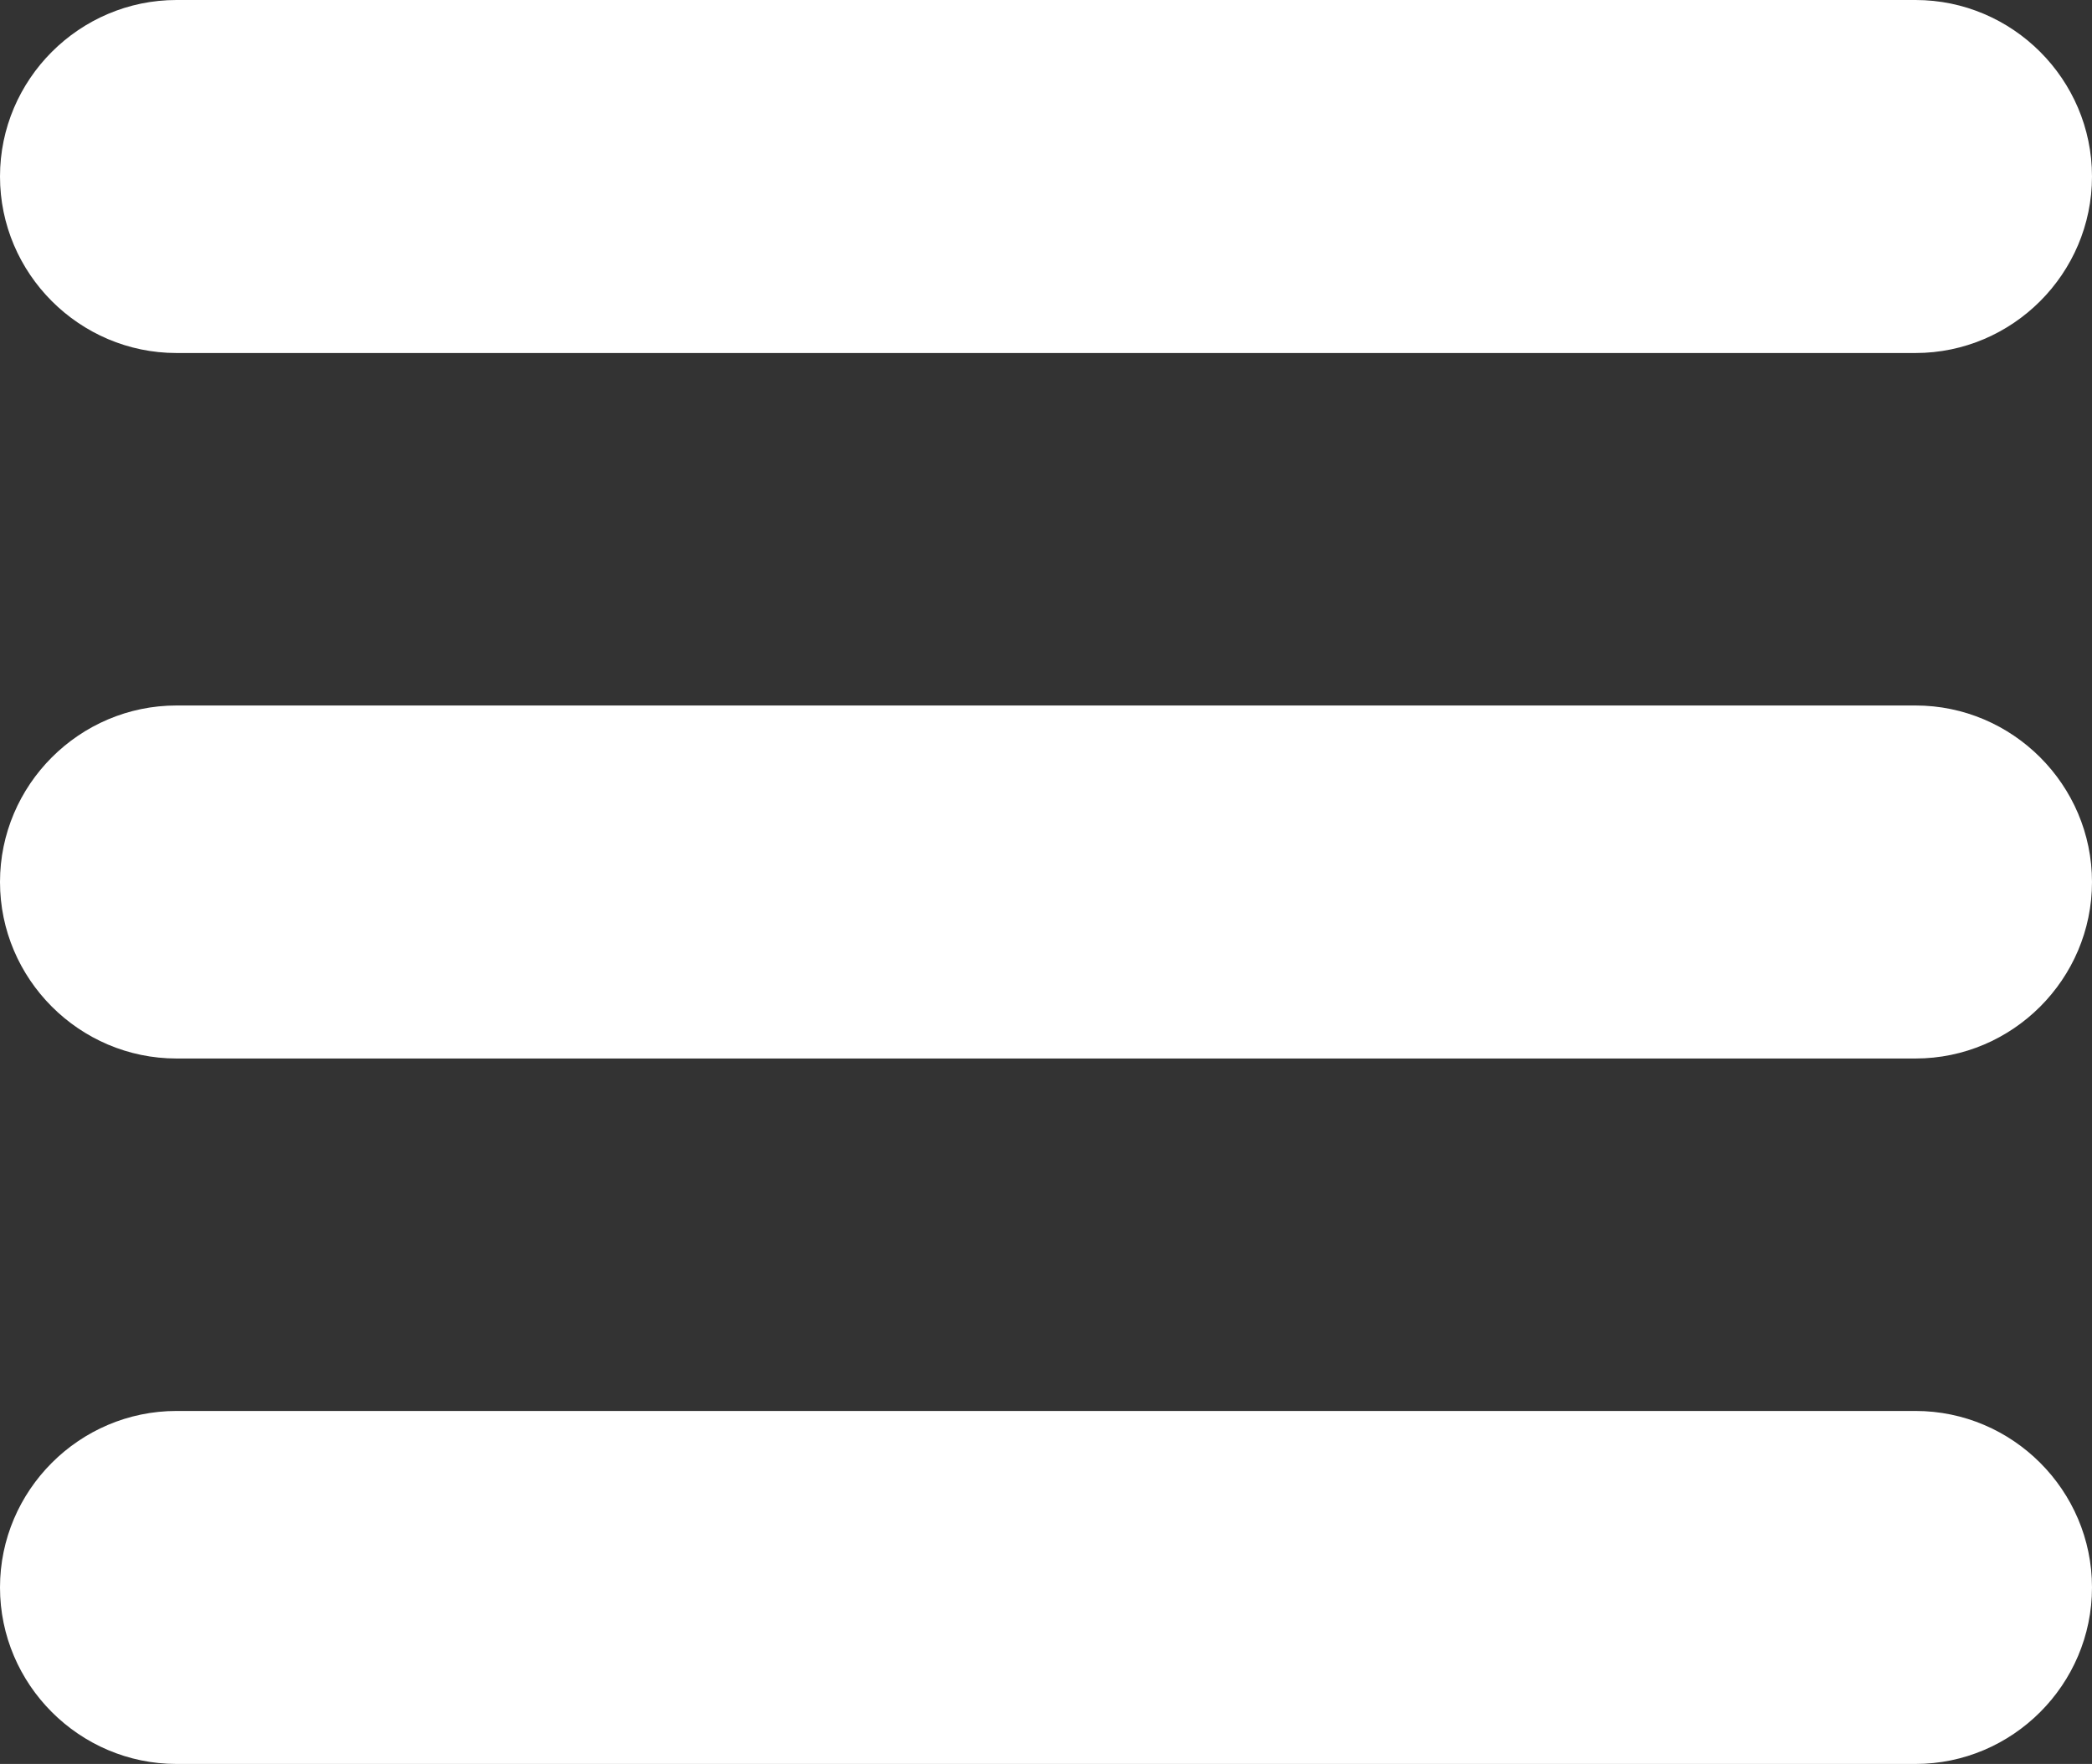
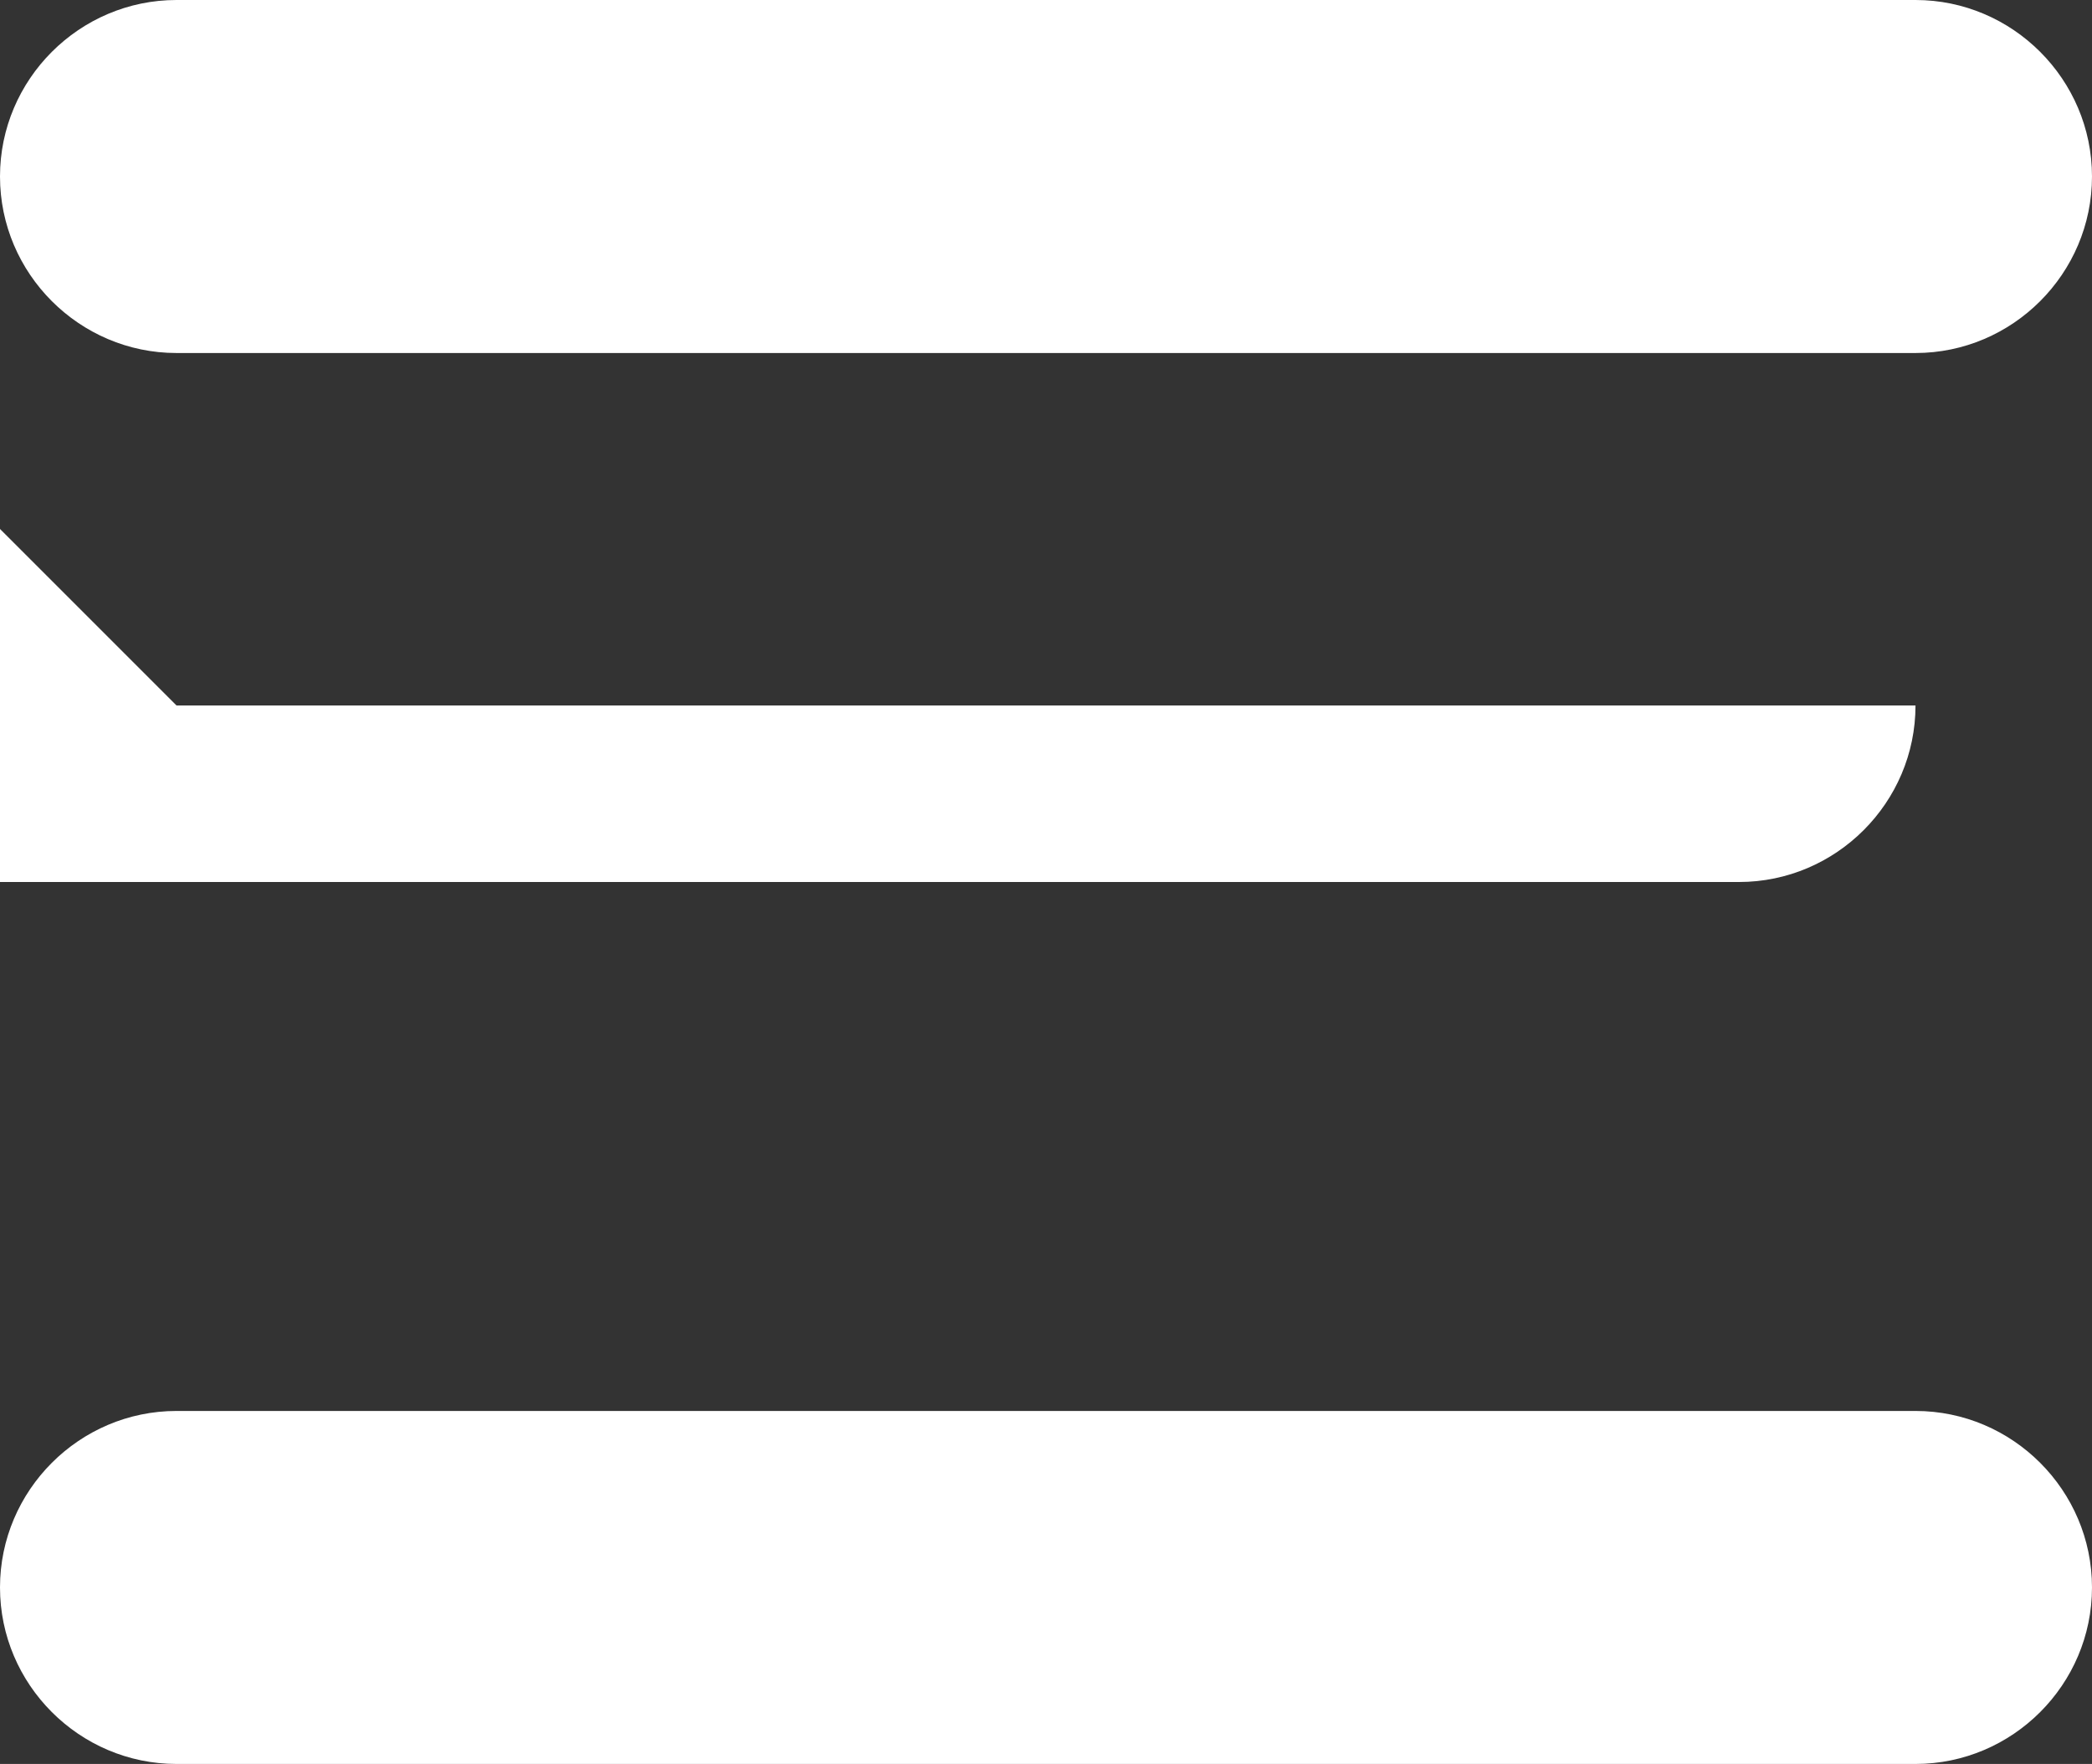
<svg xmlns="http://www.w3.org/2000/svg" width="122.879" height="103.609" xml:space="preserve" enable-background="new 0 0 122.879 103.609" version="1.1">
  <rect width="100%" height="100%" fill="#333333" stroke="none" />
  <g>
    <title>Layer 1</title>
    <g stroke-width="0" id="svg_1">
-       <path stroke="#000" fill="#fff" id="svg_2" d="m10.368,0l102.144,0c5.703,0 10.367,4.665 10.367,10.367l0,0c0,5.702 -4.664,10.368 -10.367,10.368l-102.144,0c-5.702,0 -10.368,-4.665 -10.368,-10.367l0,0c0,-5.703 4.666,-10.368 10.368,-10.368l0,0zm0,82.875l102.144,0c5.703,0 10.367,4.665 10.367,10.367l0,0c0,5.702 -4.664,10.367 -10.367,10.367l-102.144,0c-5.702,0 -10.368,-4.665 -10.368,-10.367l0,0c0,-5.702 4.666,-10.367 10.368,-10.367l0,0zm0,-41.437l102.144,0c5.703,0 10.367,4.665 10.367,10.367l0,0c0,5.702 -4.664,10.368 -10.367,10.368l-102.144,0c-5.702,0 -10.368,-4.666 -10.368,-10.368l0,0c0,-5.702 4.666,-10.367 10.368,-10.367l0,0z" clip-rule="evenodd" fill-rule="evenodd" />
+       <path stroke="#000" fill="#fff" id="svg_2" d="m10.368,0l102.144,0c5.703,0 10.367,4.665 10.367,10.367l0,0c0,5.702 -4.664,10.368 -10.367,10.368l-102.144,0c-5.702,0 -10.368,-4.665 -10.368,-10.367l0,0c0,-5.703 4.666,-10.368 10.368,-10.368l0,0zm0,82.875l102.144,0c5.703,0 10.367,4.665 10.367,10.367l0,0c0,5.702 -4.664,10.367 -10.367,10.367l-102.144,0c-5.702,0 -10.368,-4.665 -10.368,-10.367l0,0c0,-5.702 4.666,-10.367 10.368,-10.367l0,0zm0,-41.437l102.144,0l0,0c0,5.702 -4.664,10.368 -10.367,10.368l-102.144,0c-5.702,0 -10.368,-4.666 -10.368,-10.368l0,0c0,-5.702 4.666,-10.367 10.368,-10.367l0,0z" clip-rule="evenodd" fill-rule="evenodd" />
    </g>
  </g>
</svg>